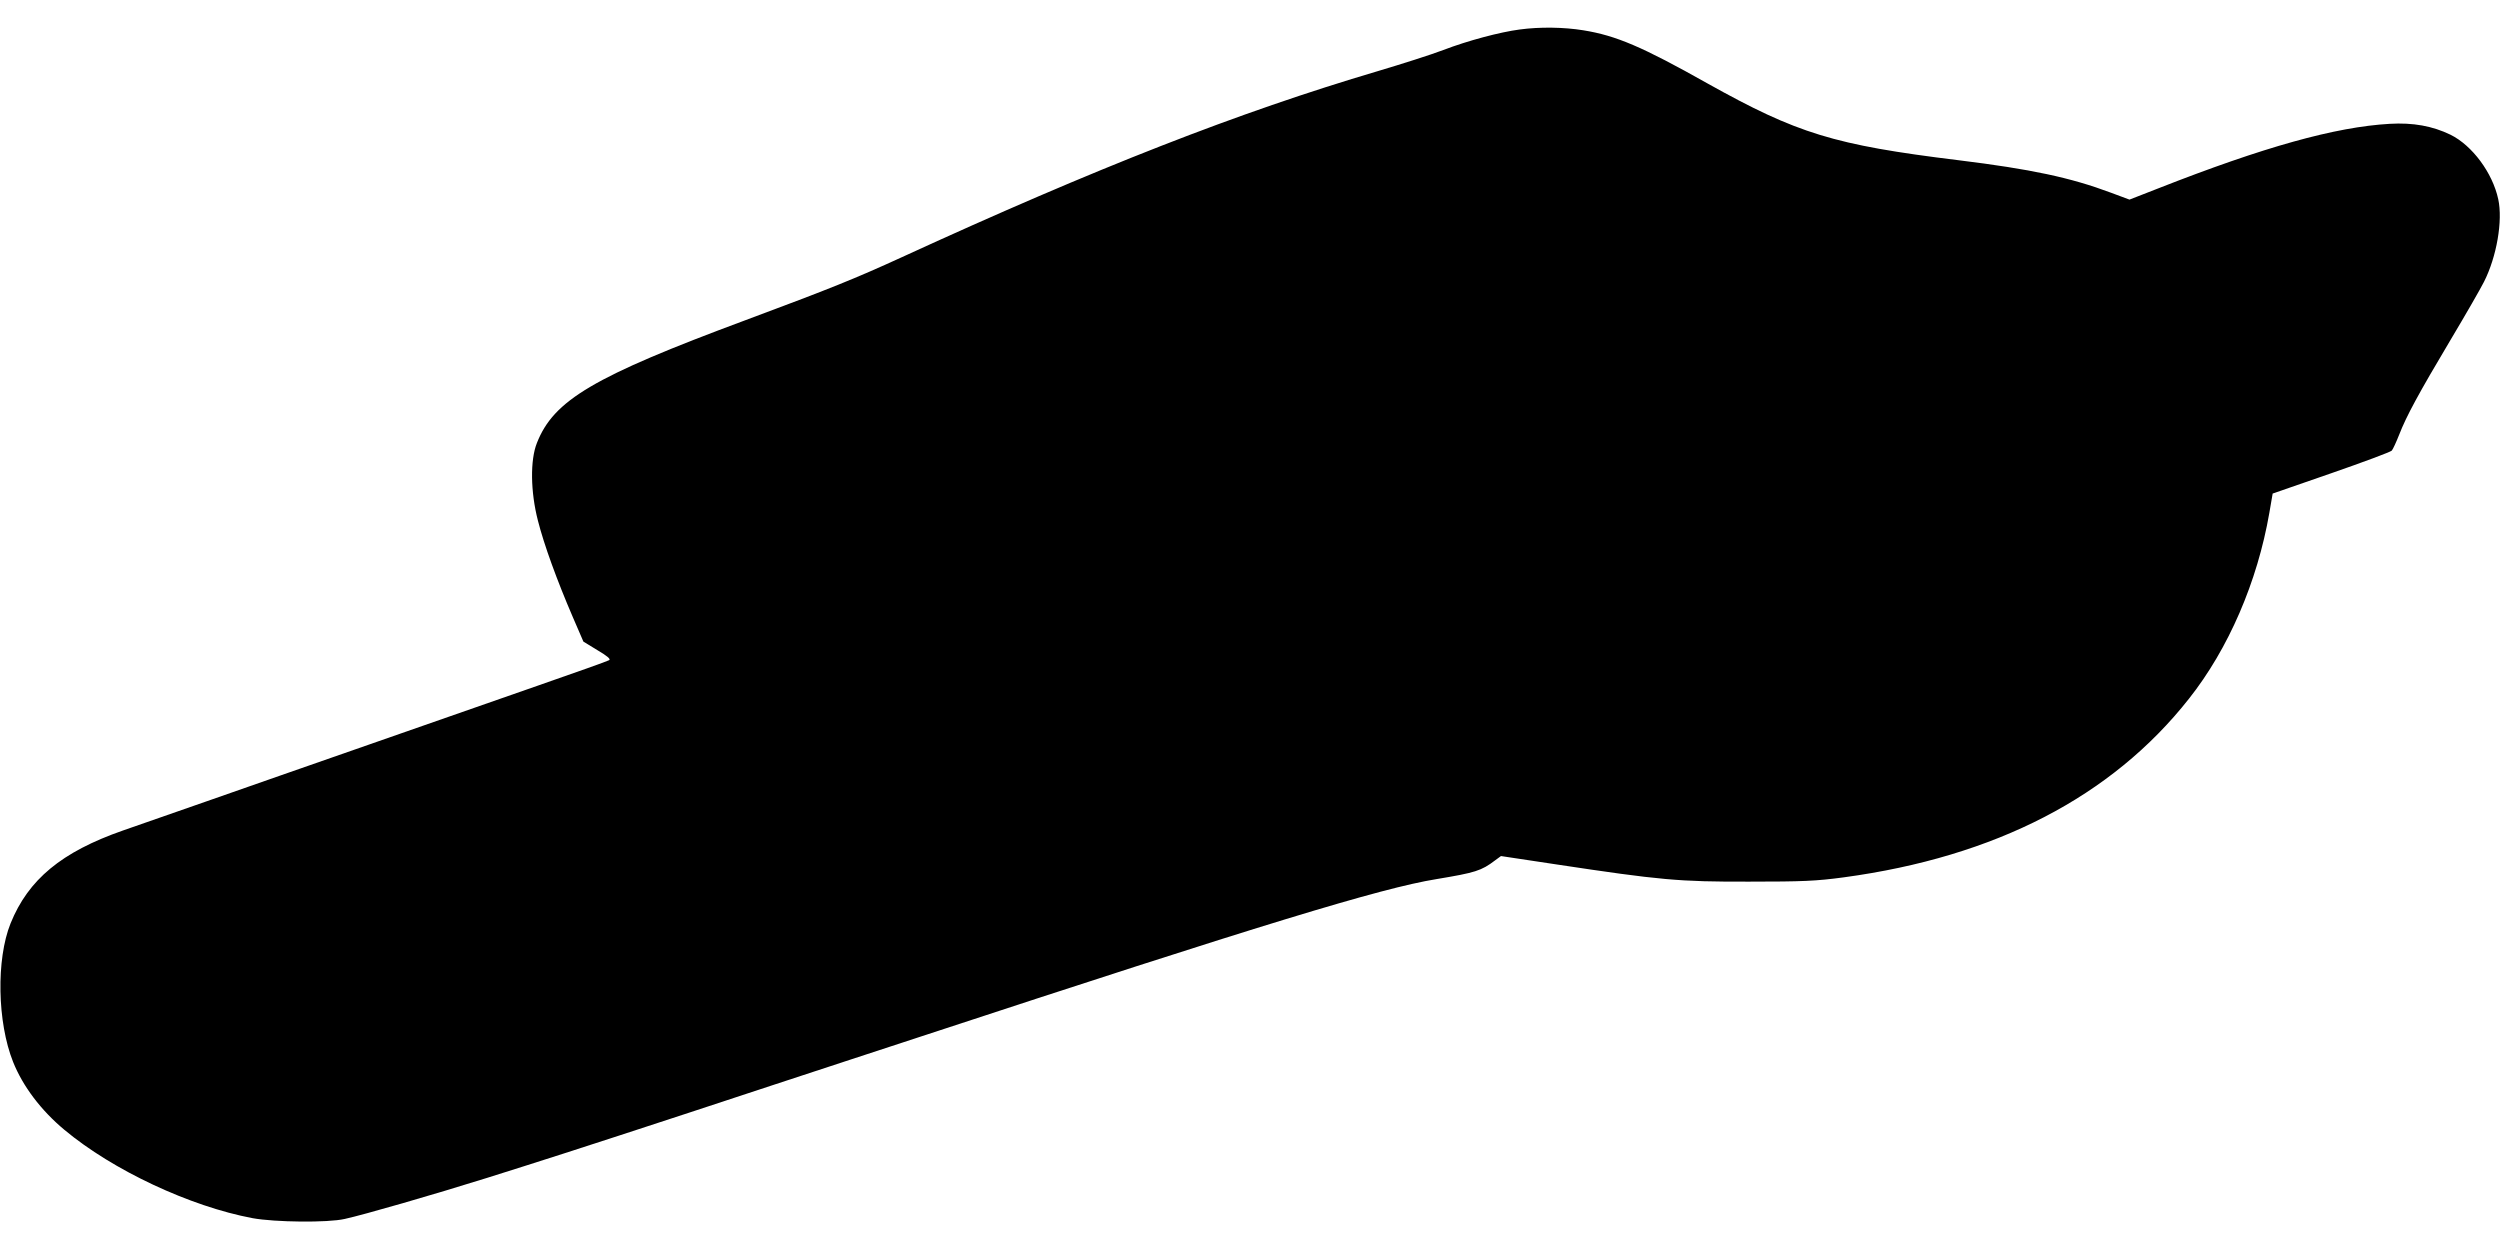
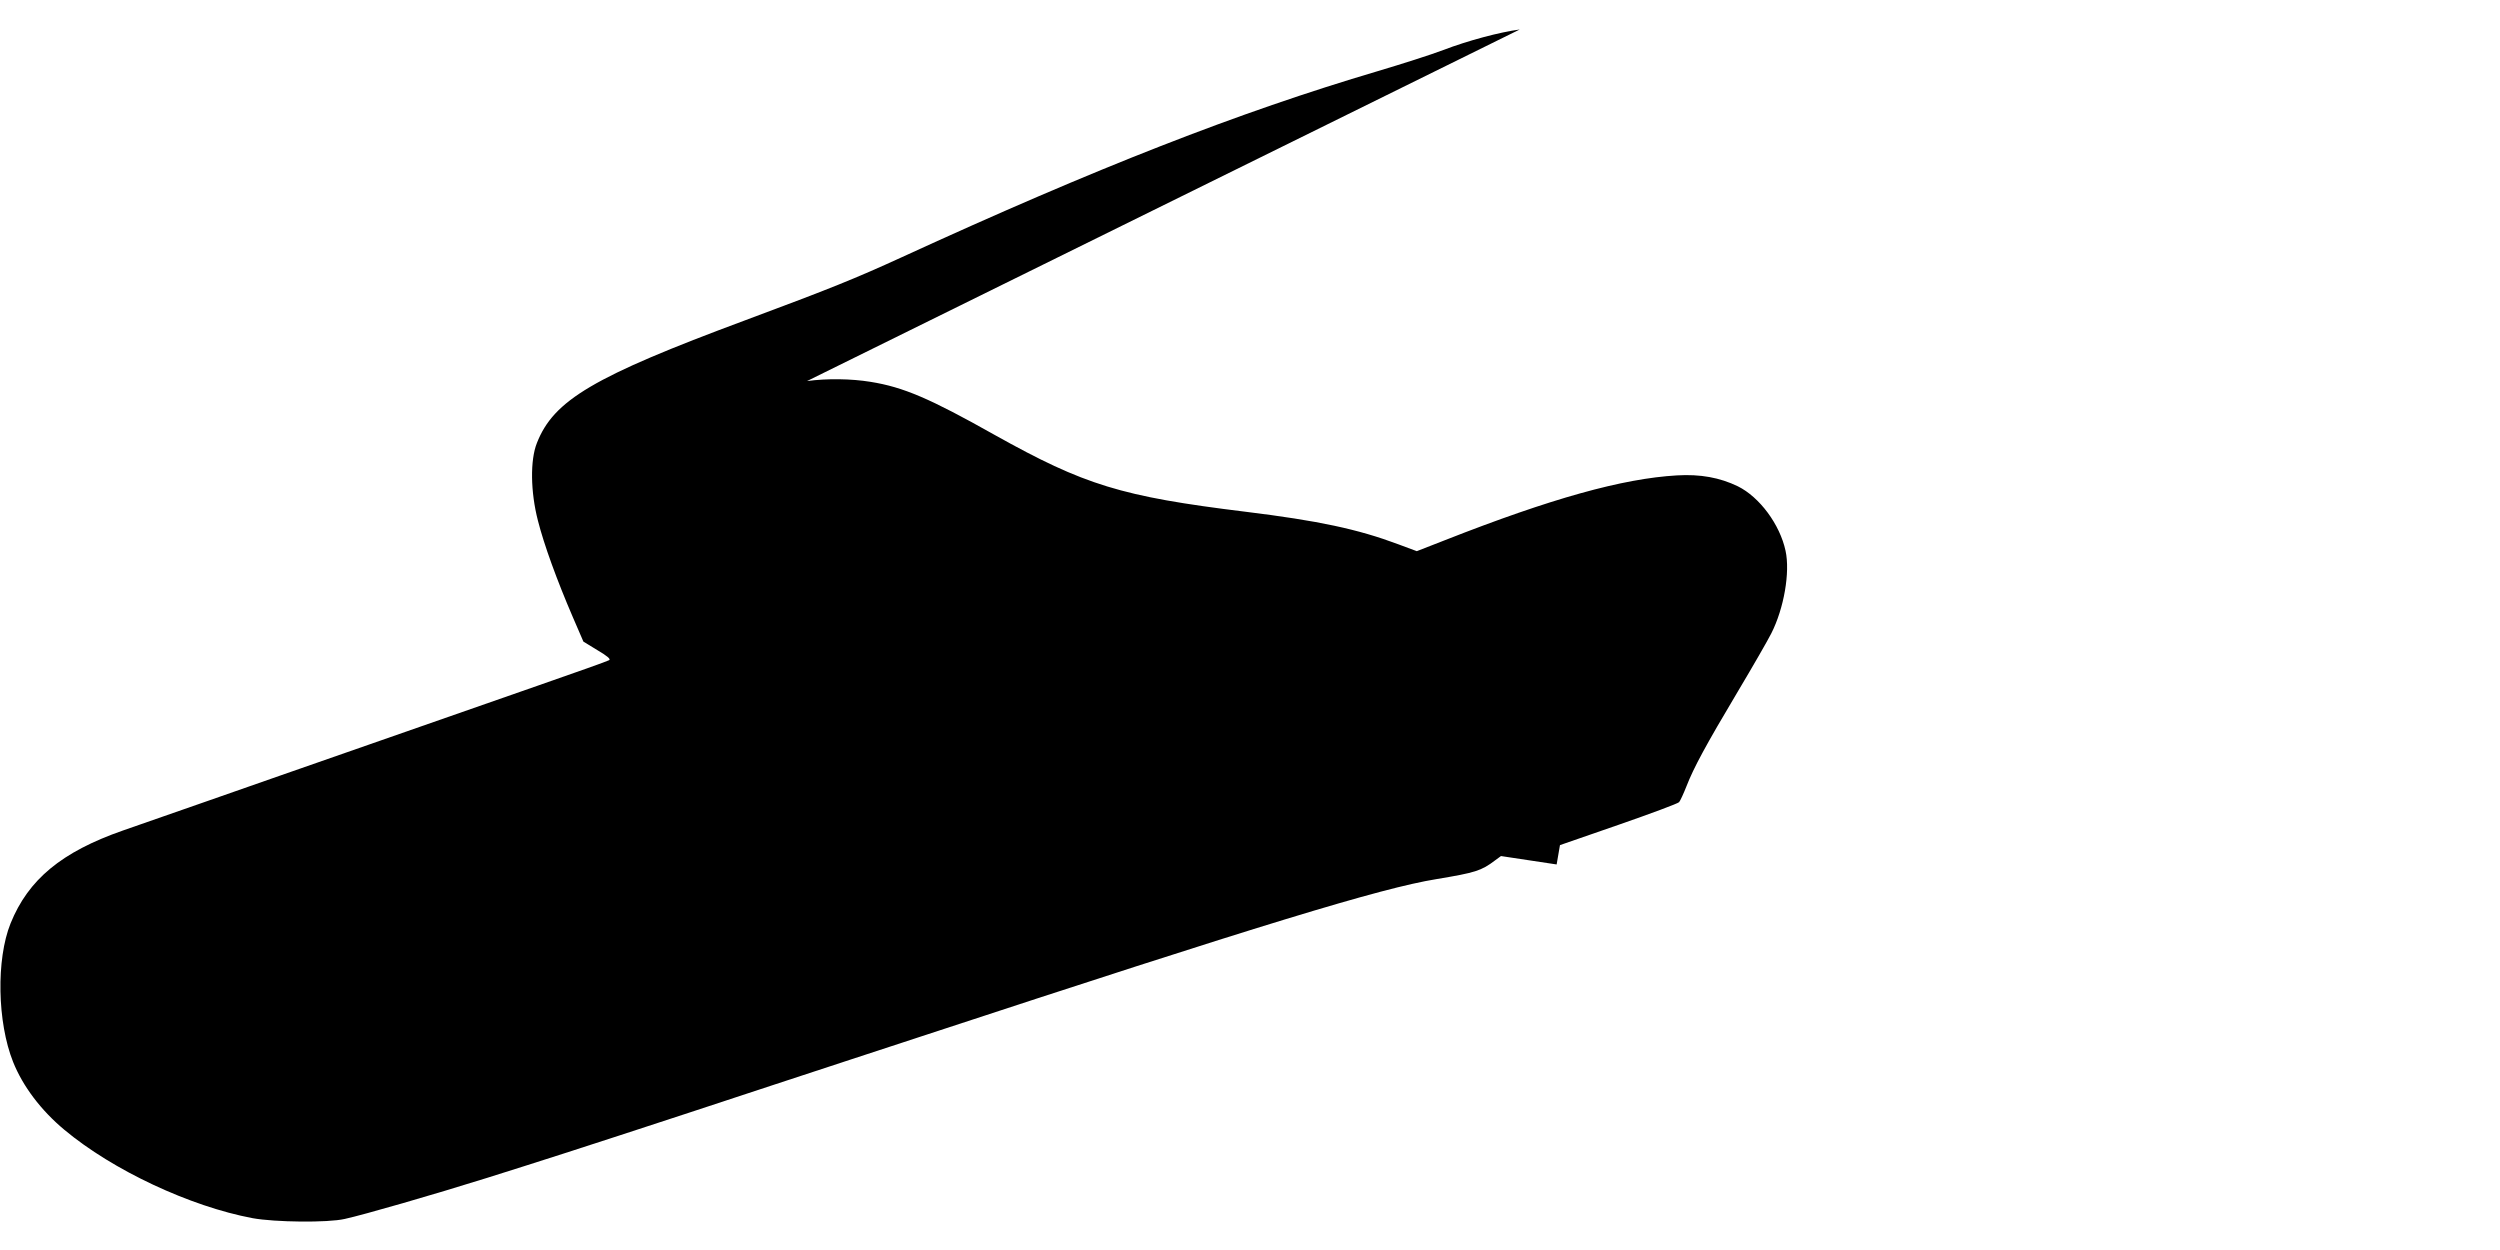
<svg xmlns="http://www.w3.org/2000/svg" version="1.0" width="1280pt" height="640pt" viewBox="0 0 1280 640" preserveAspectRatio="xMidYMid meet">
  <g transform="translate(0,640) scale(0.1,-0.1)" fill="#000000" stroke="none">
-     <path d="M7781 6249 c-100 -13 -266 -57 -391 -105 -63 -24 -214 -72 -335 -108 -713 -211 -1440 -495 -2440 -954 -236 -108 -362 -159 -800 -322 -778 -289 -980 -409 -1066 -628 -35 -87 -33 -250 5 -397 31 -123 98 -307 179 -495 l54 -125 72 -44 c51 -30 69 -46 60 -51 -8 -5 -171 -63 -364 -130 -192 -67 -582 -203 -865 -302 -283 -99 -657 -229 -830 -290 -173 -60 -367 -128 -430 -150 -315 -110 -485 -251 -576 -476 -74 -184 -68 -506 13 -709 50 -125 143 -248 263 -348 248 -207 644 -392 963 -452 115 -21 385 -24 472 -4 100 22 450 123 728 210 53 17 139 44 190 60 203 64 671 216 1267 413 201 66 383 126 405 133 22 7 184 60 360 118 1740 572 2356 760 2640 806 198 33 229 42 300 96 l30 22 285 -43 c530 -80 626 -89 985 -88 274 0 344 3 485 22 776 105 1372 413 1767 914 203 256 351 600 412 952 l17 99 300 104 c164 57 304 109 310 116 6 7 23 44 38 82 37 95 98 208 263 485 77 129 154 263 171 297 65 128 97 313 73 423 -29 135 -133 275 -244 330 -93 45 -192 63 -312 56 -278 -16 -644 -118 -1186 -331 l-146 -57 -94 35 c-208 78 -410 121 -784 167 -635 78 -823 136 -1283 393 -334 188 -468 245 -636 272 -98 16 -222 18 -325 4z" />
+     <path d="M7781 6249 c-100 -13 -266 -57 -391 -105 -63 -24 -214 -72 -335 -108 -713 -211 -1440 -495 -2440 -954 -236 -108 -362 -159 -800 -322 -778 -289 -980 -409 -1066 -628 -35 -87 -33 -250 5 -397 31 -123 98 -307 179 -495 l54 -125 72 -44 c51 -30 69 -46 60 -51 -8 -5 -171 -63 -364 -130 -192 -67 -582 -203 -865 -302 -283 -99 -657 -229 -830 -290 -173 -60 -367 -128 -430 -150 -315 -110 -485 -251 -576 -476 -74 -184 -68 -506 13 -709 50 -125 143 -248 263 -348 248 -207 644 -392 963 -452 115 -21 385 -24 472 -4 100 22 450 123 728 210 53 17 139 44 190 60 203 64 671 216 1267 413 201 66 383 126 405 133 22 7 184 60 360 118 1740 572 2356 760 2640 806 198 33 229 42 300 96 l30 22 285 -43 l17 99 300 104 c164 57 304 109 310 116 6 7 23 44 38 82 37 95 98 208 263 485 77 129 154 263 171 297 65 128 97 313 73 423 -29 135 -133 275 -244 330 -93 45 -192 63 -312 56 -278 -16 -644 -118 -1186 -331 l-146 -57 -94 35 c-208 78 -410 121 -784 167 -635 78 -823 136 -1283 393 -334 188 -468 245 -636 272 -98 16 -222 18 -325 4z" />
  </g>
</svg>